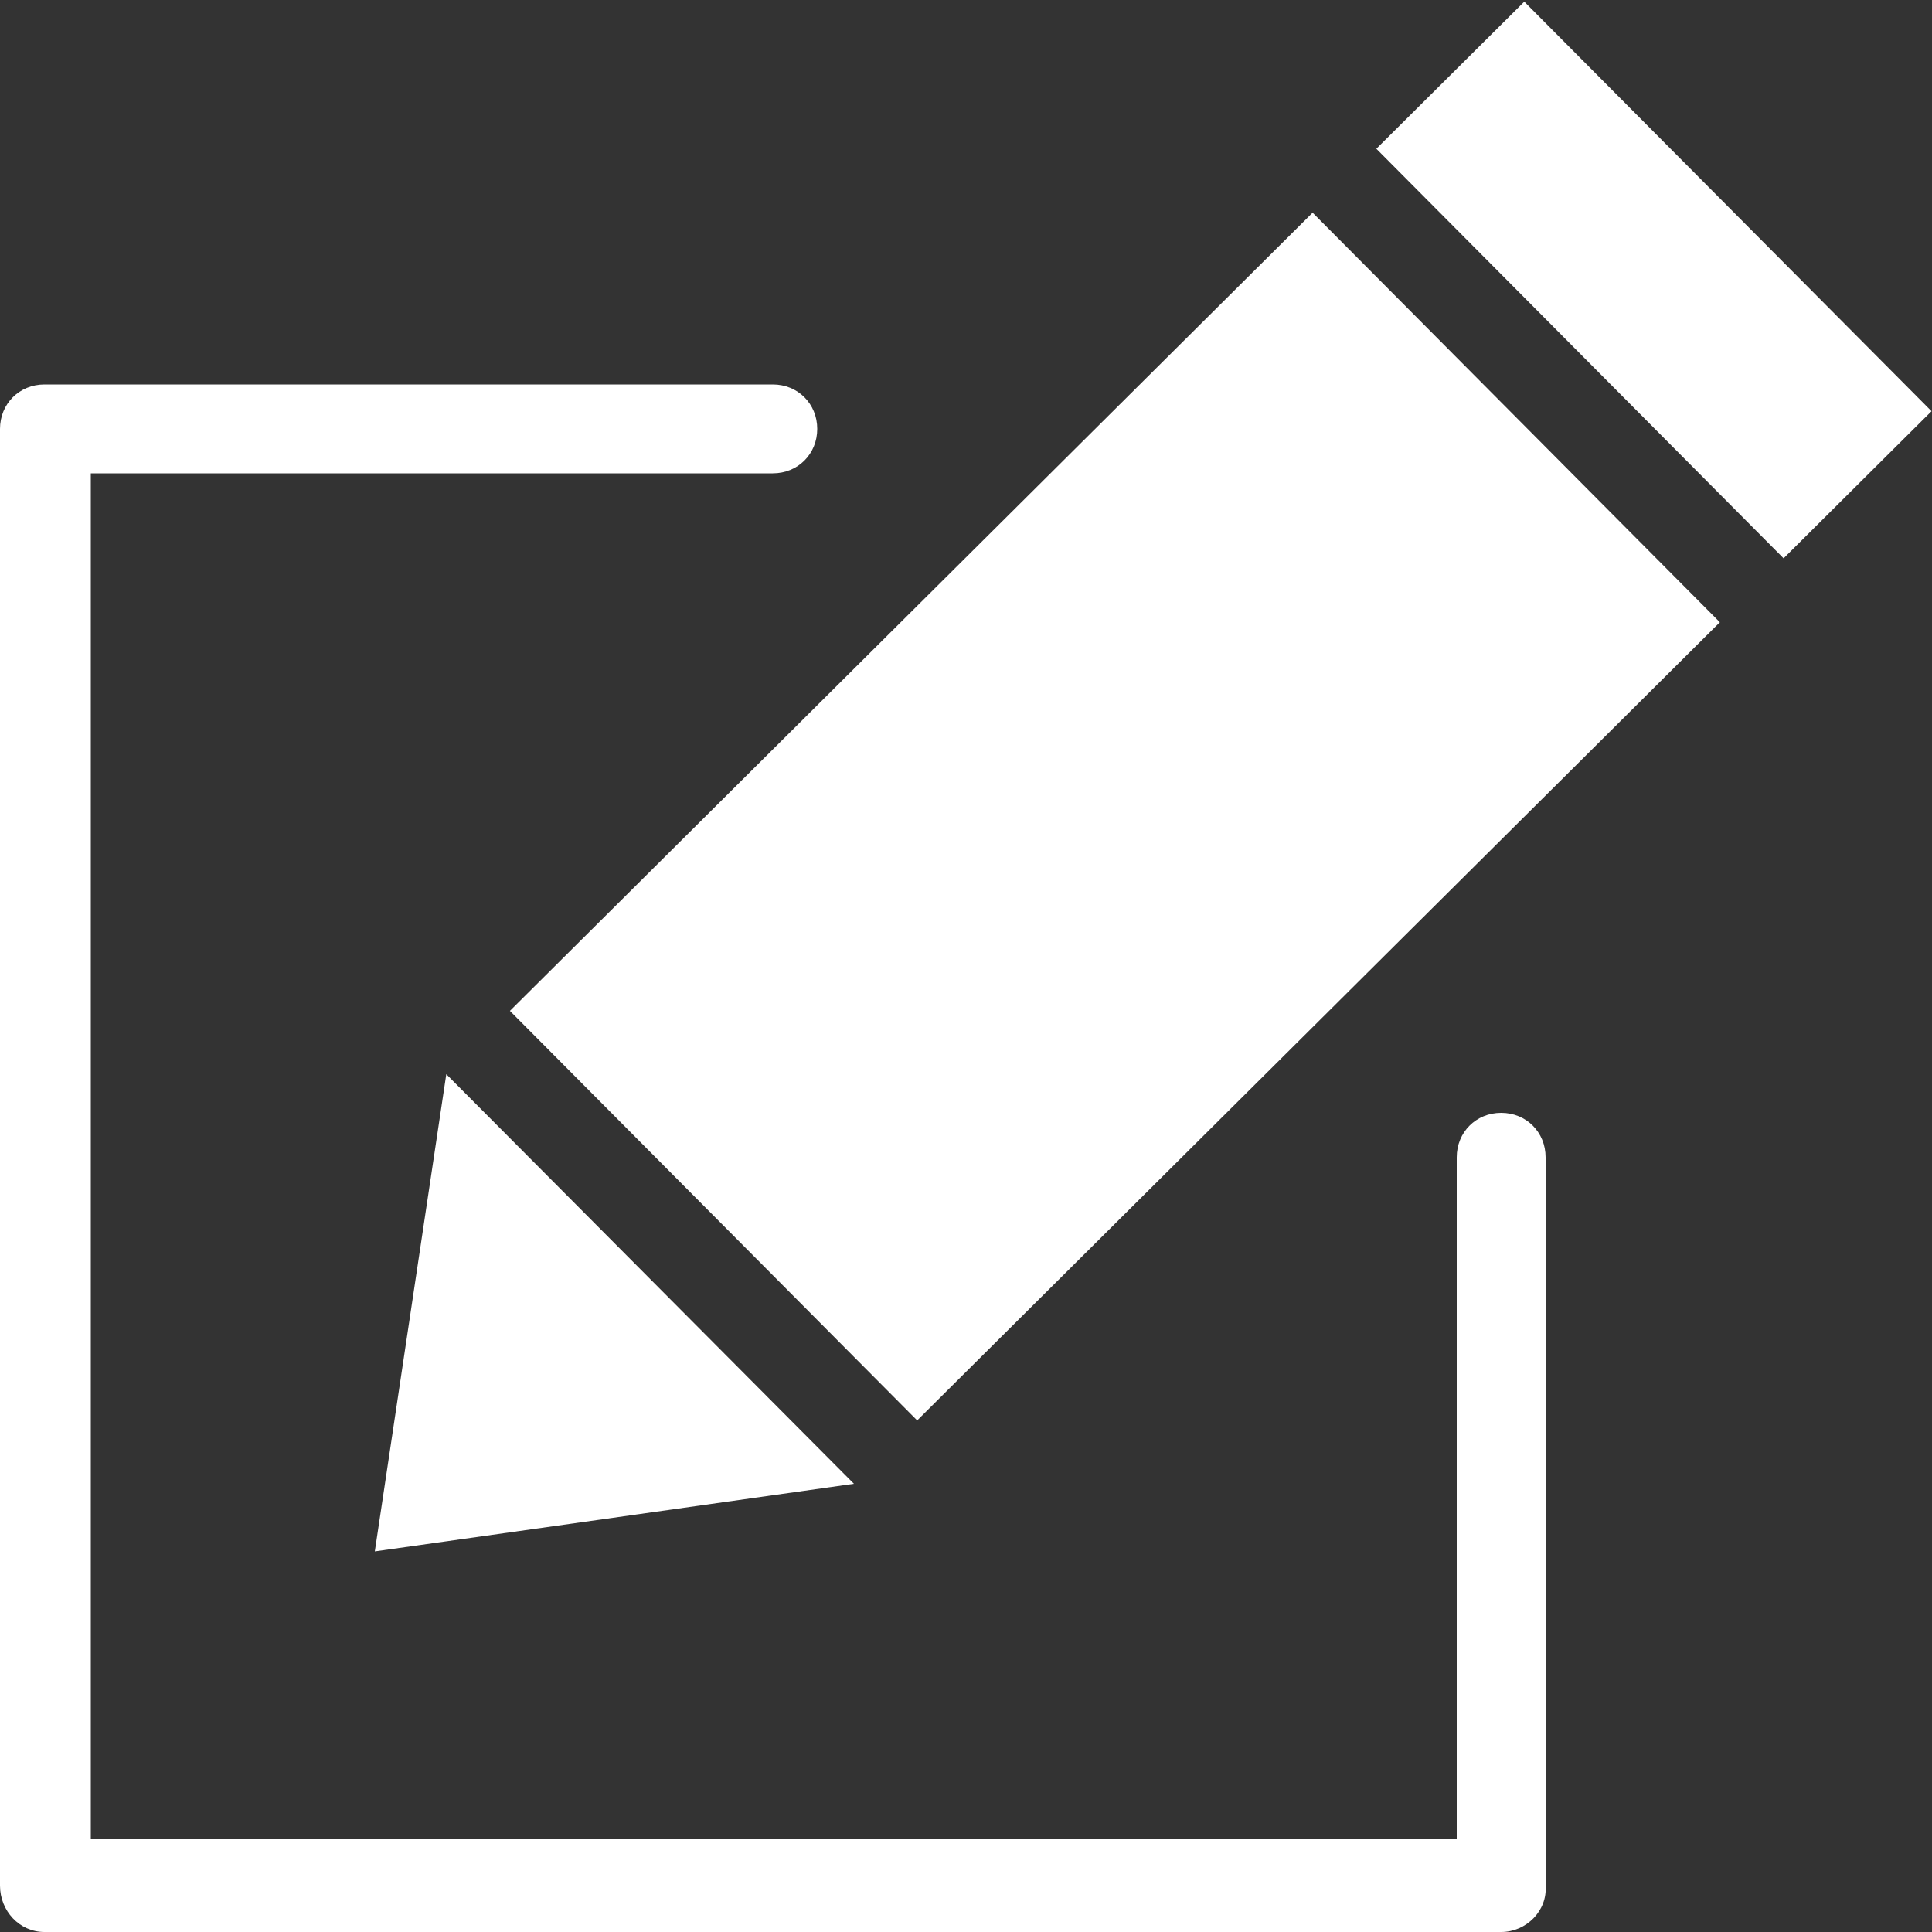
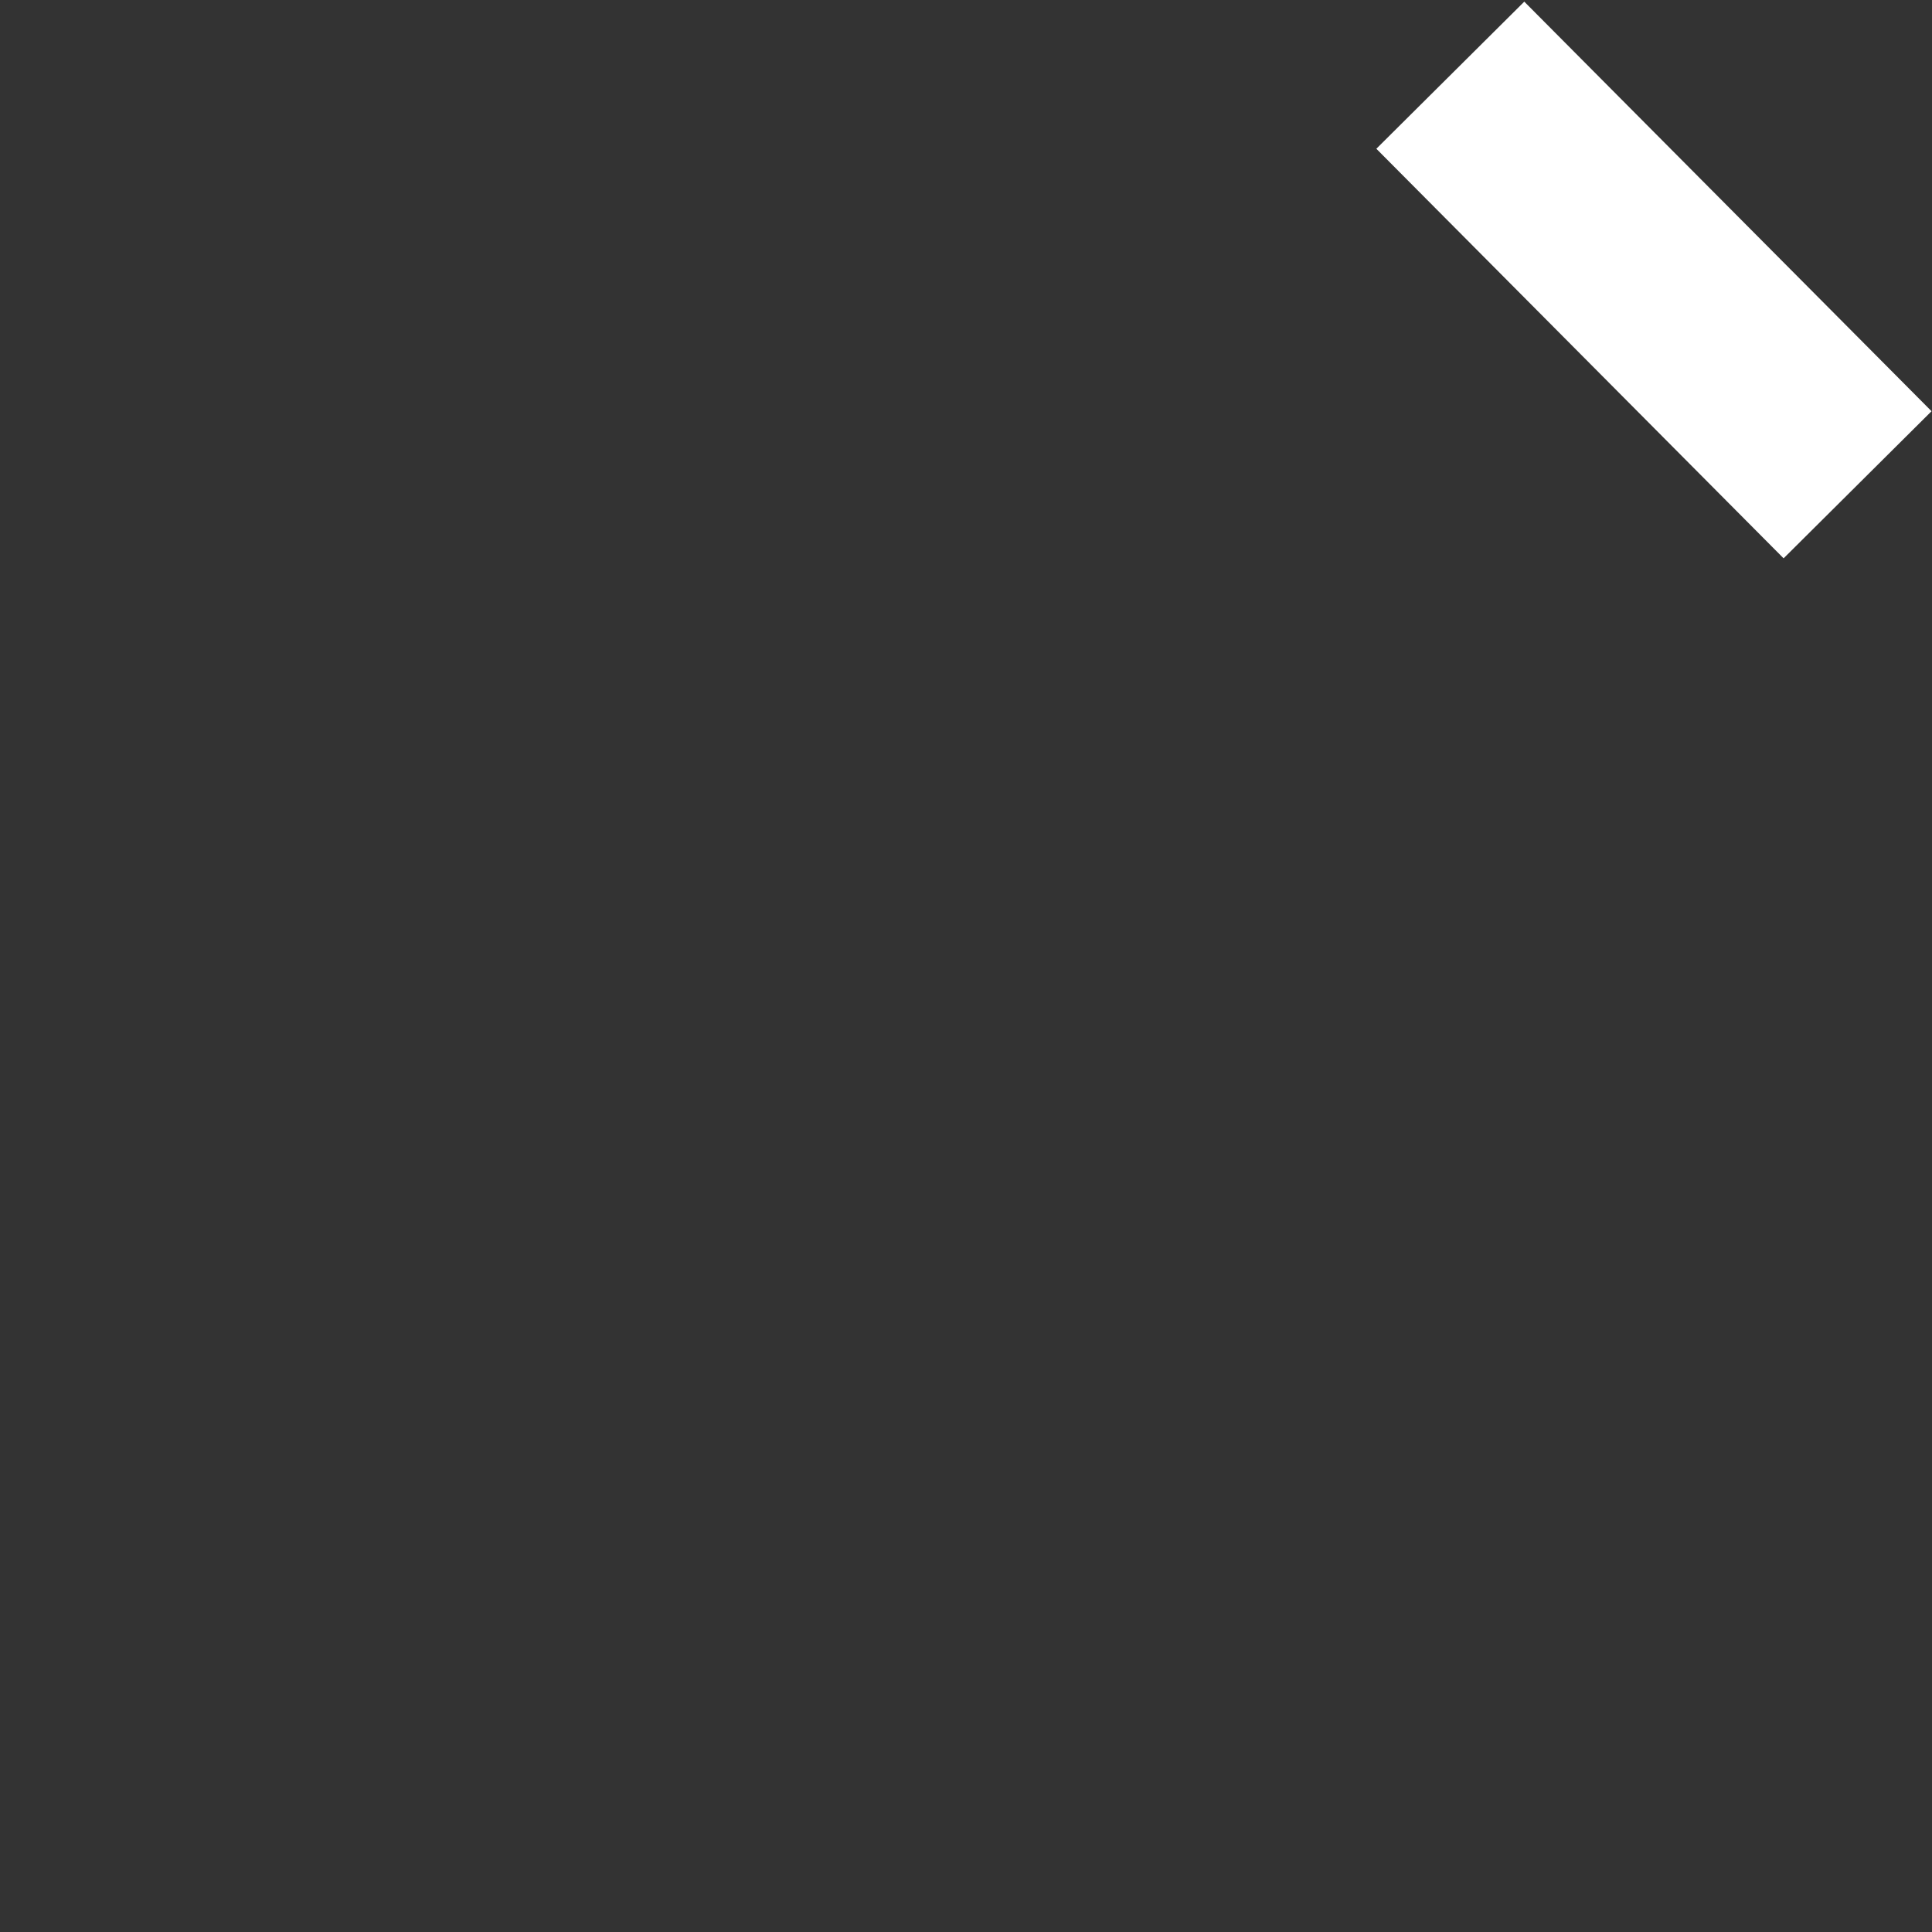
<svg xmlns="http://www.w3.org/2000/svg" version="1.1" id="Layer_1" x="0px" y="0px" viewBox="0 0 100 100" style="enable-background:new 0 0 100 100;" xml:space="preserve">
  <rect x="0" y="0" width="100" height="100" fill="#333333" stroke="none" />
  <style type="text/css">
	.st0{fill:#FFFFFF;}
</style>
  <g>
    <g>
      <g>
        <rect x="80.2" y="-0.5" transform="matrix(0.709 -0.705 0.705 0.709 14.73 64.595)" class="st0" width="10.8" height="29.9" />
-         <polygon class="st0" points="19.4,80.3 44.2,76.8 23.1,55.6    " />
-         <rect x="28.4" y="27.3" transform="matrix(0.709 -0.705 0.705 0.709 -12.989 52.988)" class="st0" width="58.6" height="29.9" />
      </g>
    </g>
    <g>
-       <path class="st0" d="M77.7,100H2.3C1,100,0,98.9,0,97.6V22.2c0-1.3,1-2.3,2.3-2.3H40c1.3,0,2.3,1,2.3,2.3c0,1.3-1,2.3-2.3,2.3H4.7    v70.7h70.7V59.9c0-1.3,1-2.3,2.3-2.3c1.3,0,2.3,1,2.3,2.3v37.7C80.1,98.9,79,100,77.7,100z" />
-     </g>
+       </g>
  </g>
</svg>